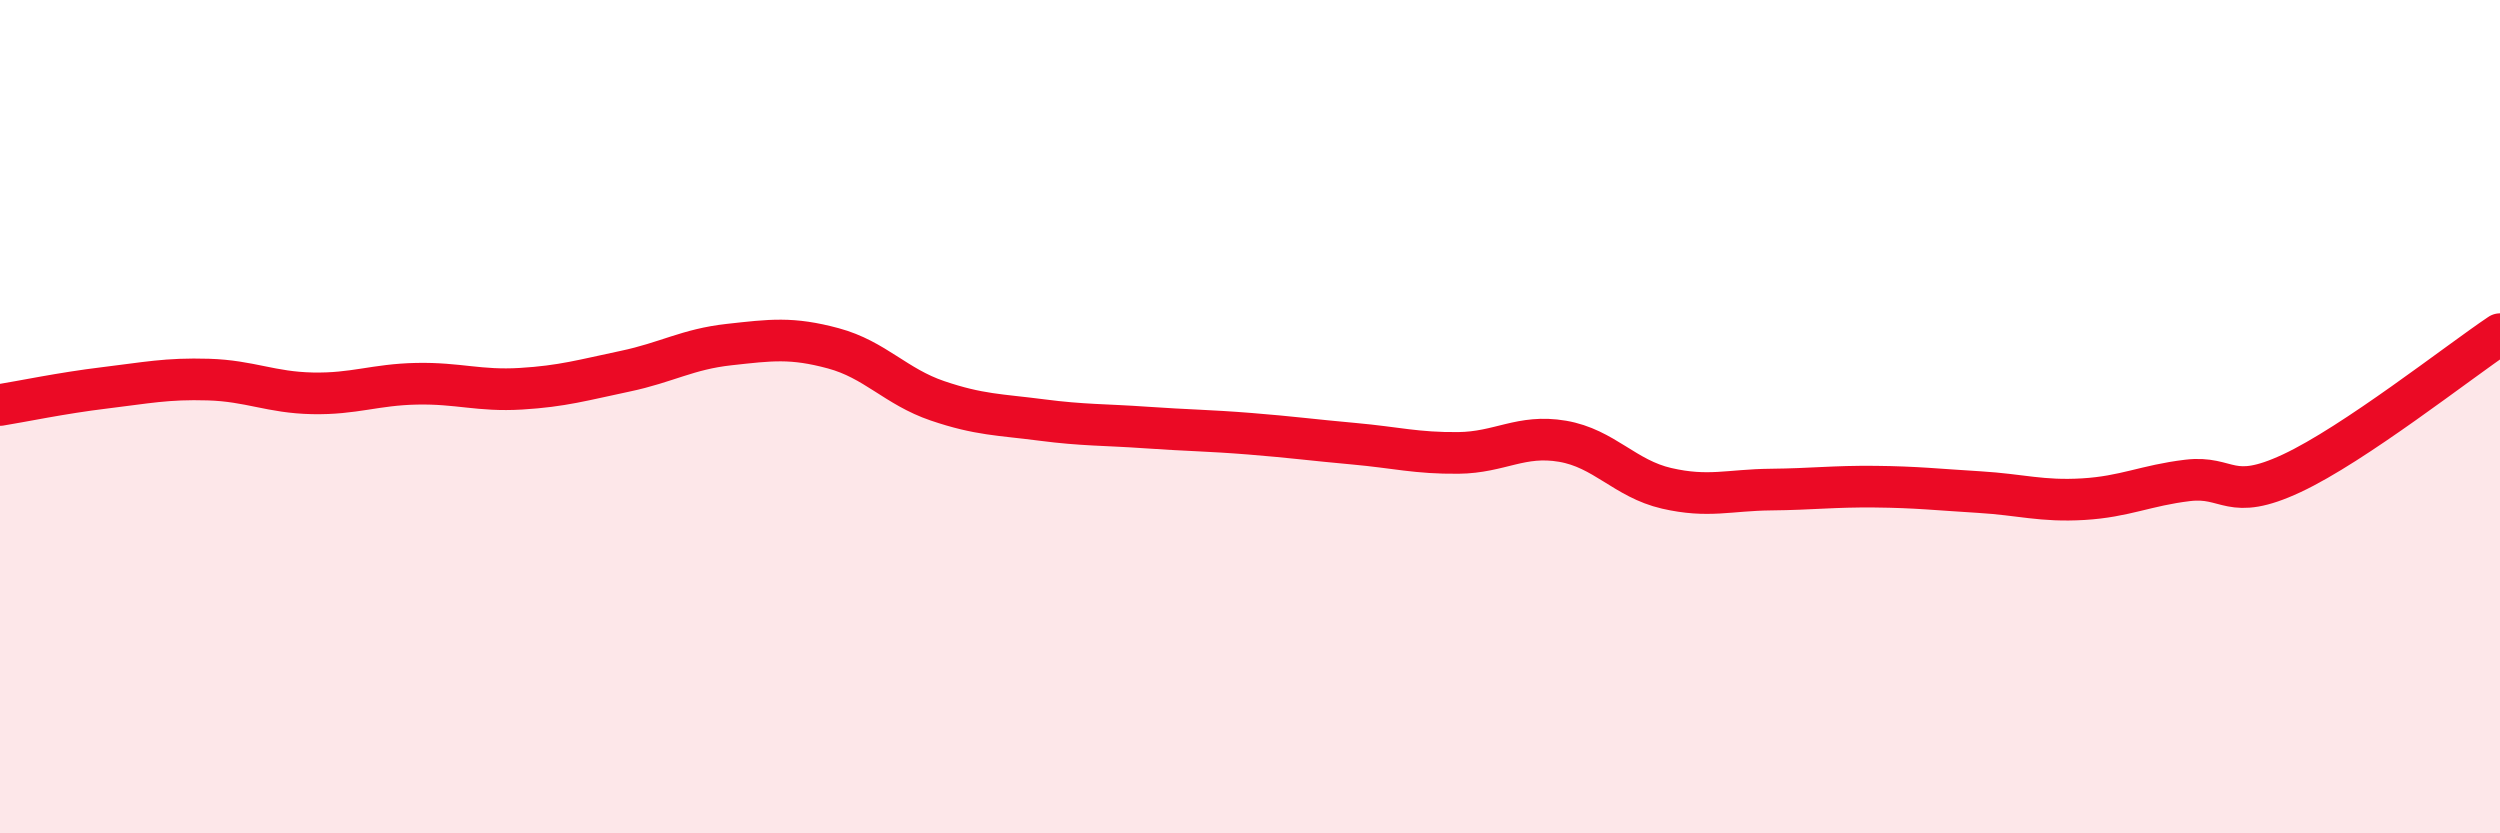
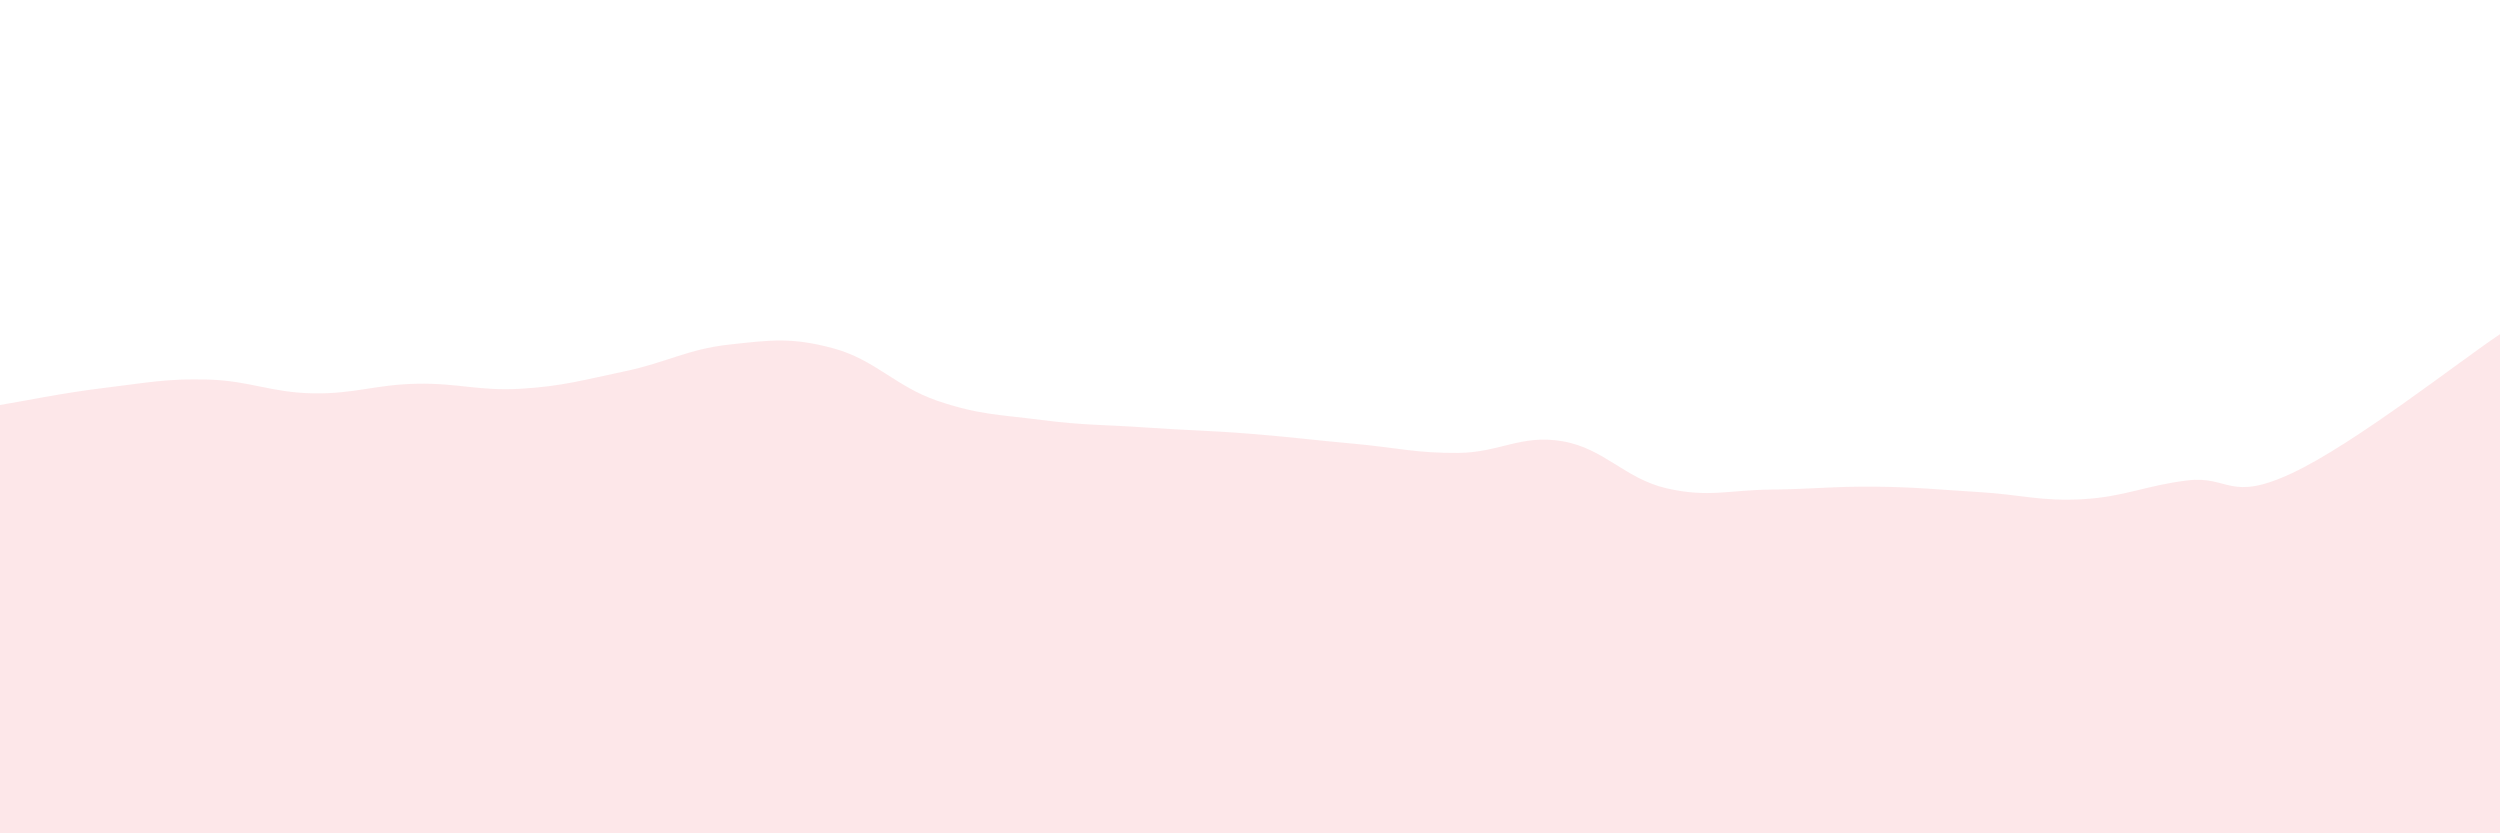
<svg xmlns="http://www.w3.org/2000/svg" width="60" height="20" viewBox="0 0 60 20">
  <path d="M 0,9.72 C 0.5,9.64 1.5,9.43 2.5,9.31 C 3.5,9.19 4,9.08 5,9.11 C 6,9.14 6.5,9.42 7.5,9.44 C 8.5,9.46 9,9.23 10,9.21 C 11,9.19 11.5,9.39 12.5,9.33 C 13.5,9.27 14,9.12 15,8.91 C 16,8.7 16.5,8.38 17.5,8.27 C 18.5,8.16 19,8.09 20,8.36 C 21,8.63 21.5,9.28 22.5,9.62 C 23.5,9.96 24,9.95 25,10.08 C 26,10.21 26.5,10.19 27.5,10.26 C 28.5,10.33 29,10.33 30,10.41 C 31,10.49 31.5,10.56 32.5,10.65 C 33.5,10.74 34,10.88 35,10.87 C 36,10.86 36.5,10.42 37.5,10.59 C 38.5,10.76 39,11.49 40,11.72 C 41,11.95 41.5,11.76 42.5,11.75 C 43.5,11.74 44,11.67 45,11.68 C 46,11.69 46.5,11.75 47.5,11.81 C 48.5,11.87 49,12.04 50,11.98 C 51,11.92 51.5,11.65 52.5,11.53 C 53.5,11.41 53.5,12.06 55,11.36 C 56.5,10.66 59,8.69 60,8.02L60 20L0 20Z" fill="#EB0A25" opacity="0.1" stroke-linecap="round" stroke-linejoin="round" />
-   <path d="M 0,9.72 C 0.5,9.64 1.5,9.43 2.5,9.31 C 3.5,9.19 4,9.08 5,9.11 C 6,9.14 6.5,9.42 7.5,9.44 C 8.5,9.46 9,9.23 10,9.21 C 11,9.19 11.5,9.39 12.5,9.33 C 13.5,9.27 14,9.12 15,8.91 C 16,8.7 16.5,8.38 17.5,8.27 C 18.5,8.16 19,8.09 20,8.36 C 21,8.63 21.5,9.28 22.5,9.62 C 23.5,9.96 24,9.95 25,10.08 C 26,10.21 26.5,10.19 27.5,10.26 C 28.5,10.33 29,10.33 30,10.41 C 31,10.49 31.5,10.56 32.5,10.65 C 33.5,10.74 34,10.88 35,10.87 C 36,10.86 36.5,10.42 37.5,10.59 C 38.5,10.76 39,11.49 40,11.72 C 41,11.95 41.5,11.76 42.5,11.75 C 43.5,11.74 44,11.67 45,11.68 C 46,11.69 46.5,11.75 47.5,11.81 C 48.5,11.87 49,12.04 50,11.98 C 51,11.92 51.5,11.65 52.5,11.53 C 53.5,11.41 53.5,12.06 55,11.36 C 56.5,10.66 59,8.69 60,8.02" stroke="#EB0A25" stroke-width="1" fill="none" stroke-linecap="round" stroke-linejoin="round" />
</svg>